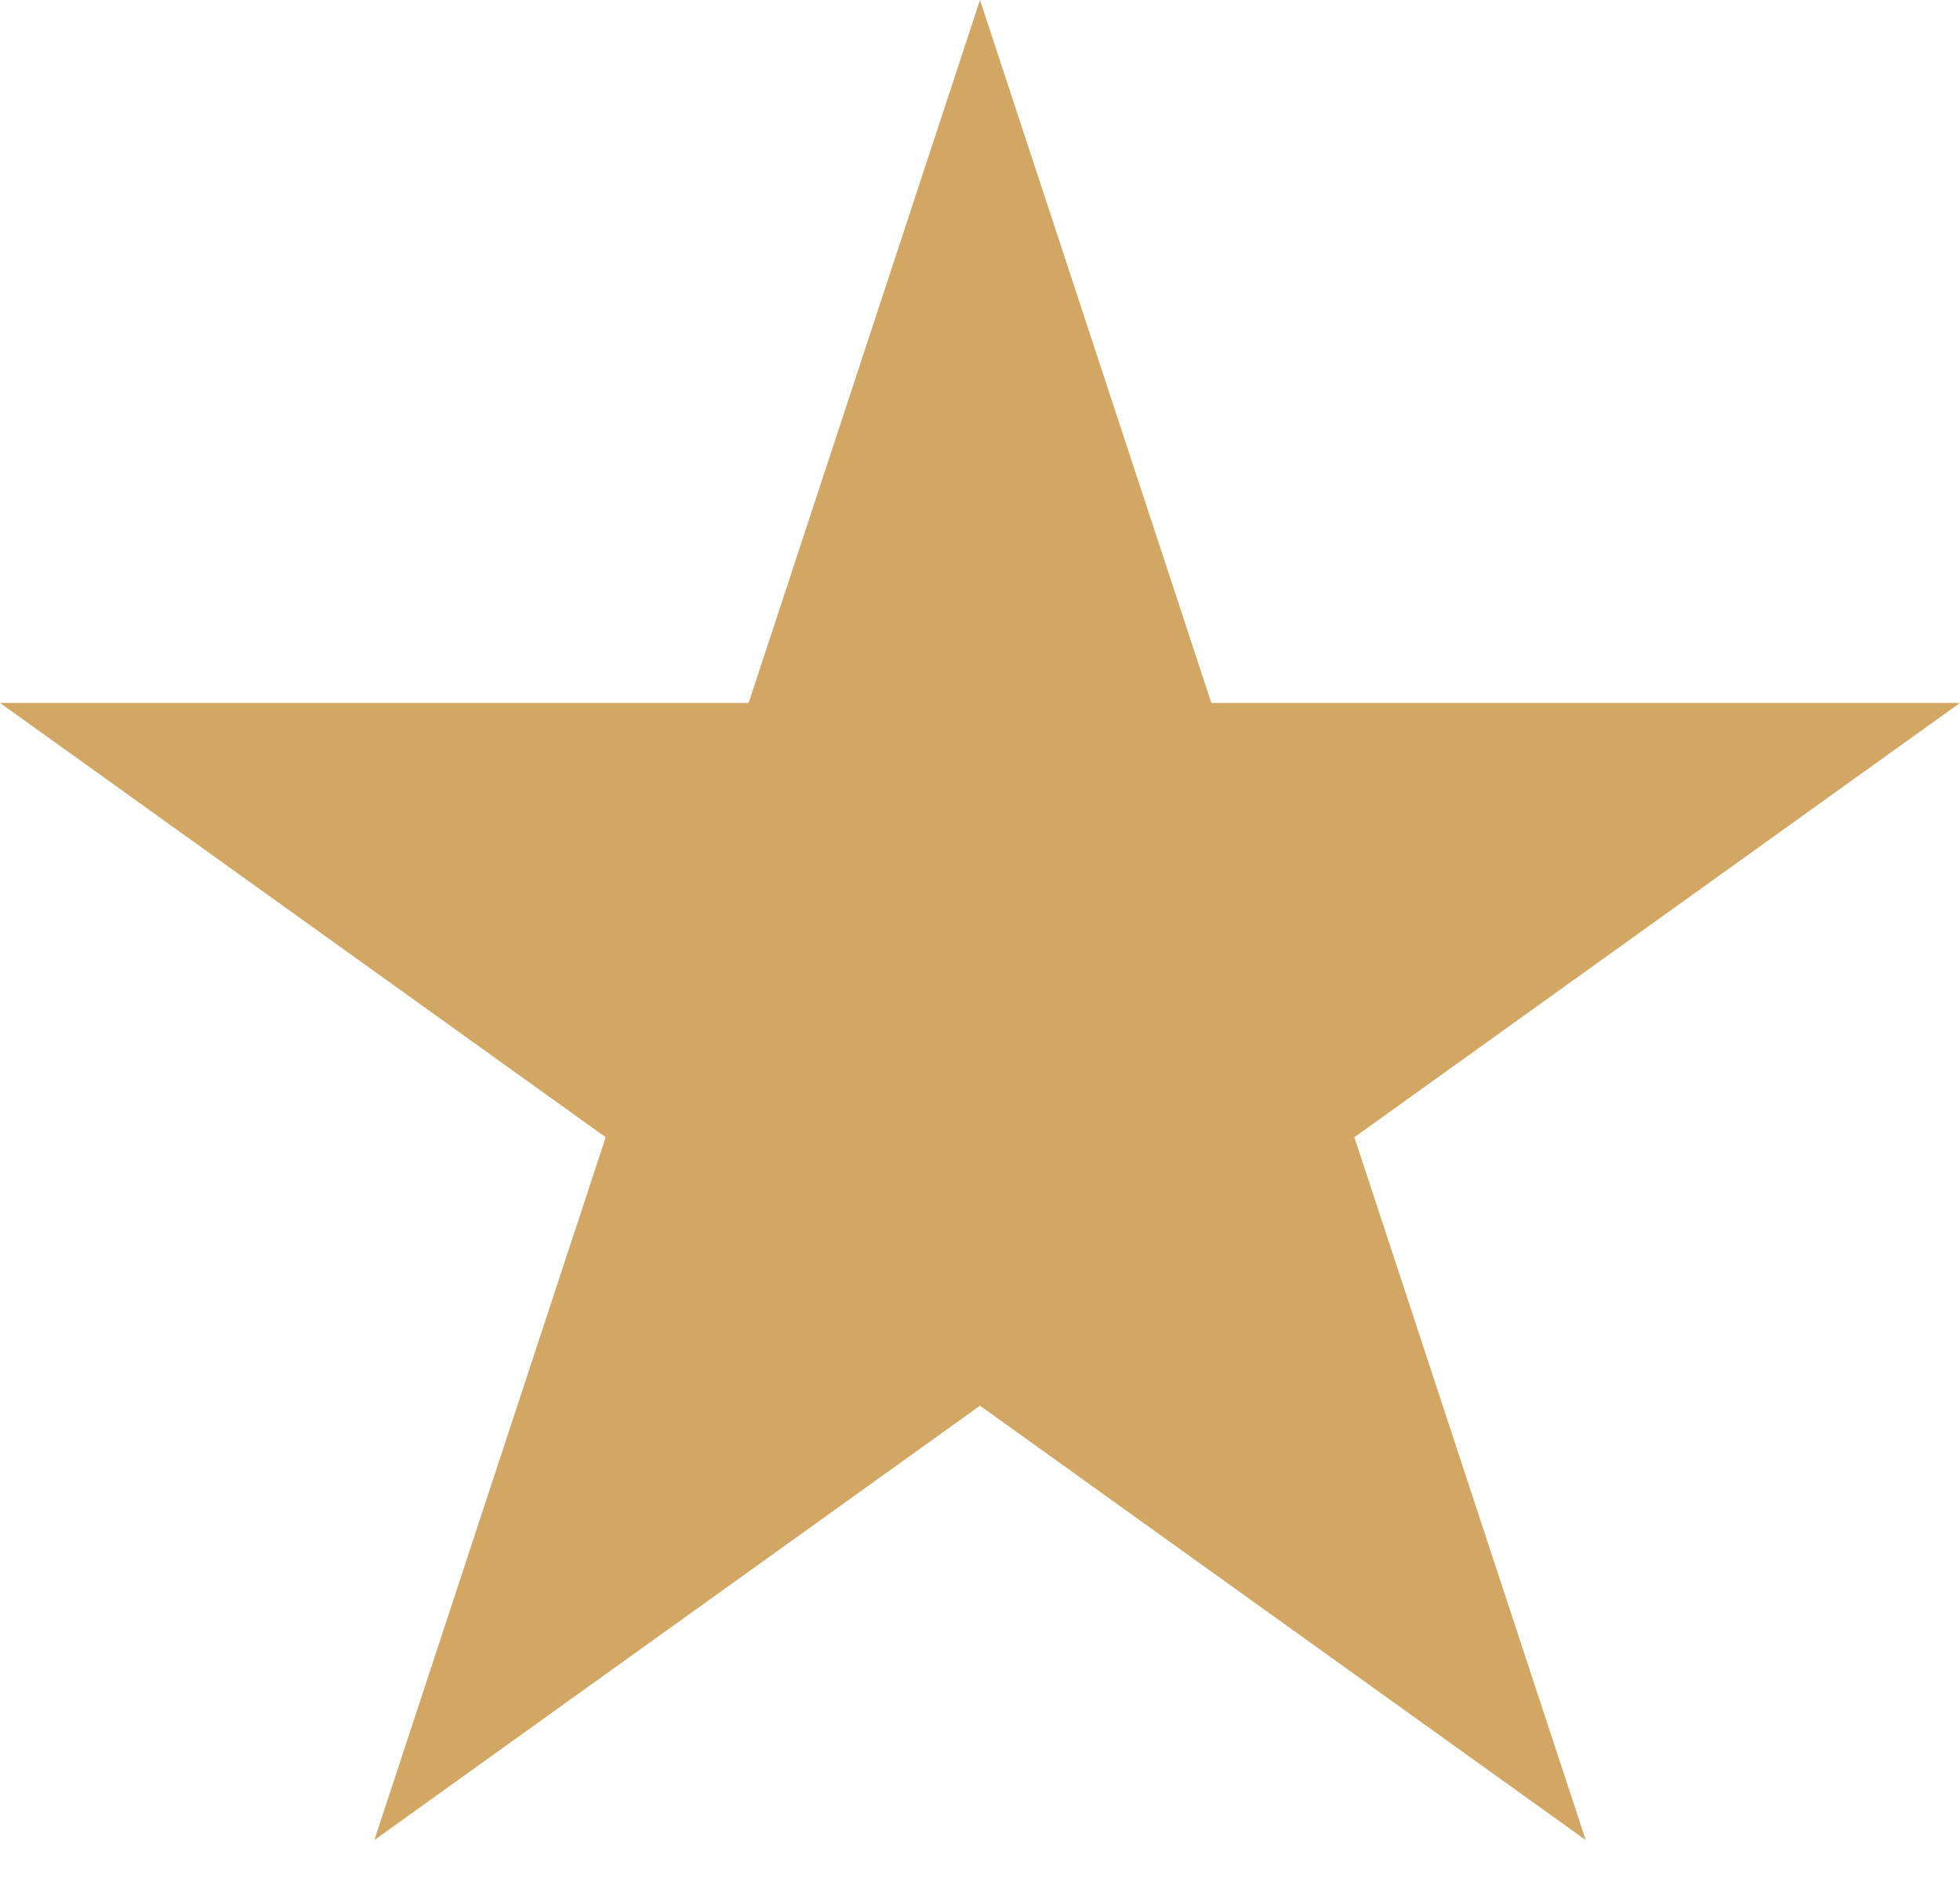
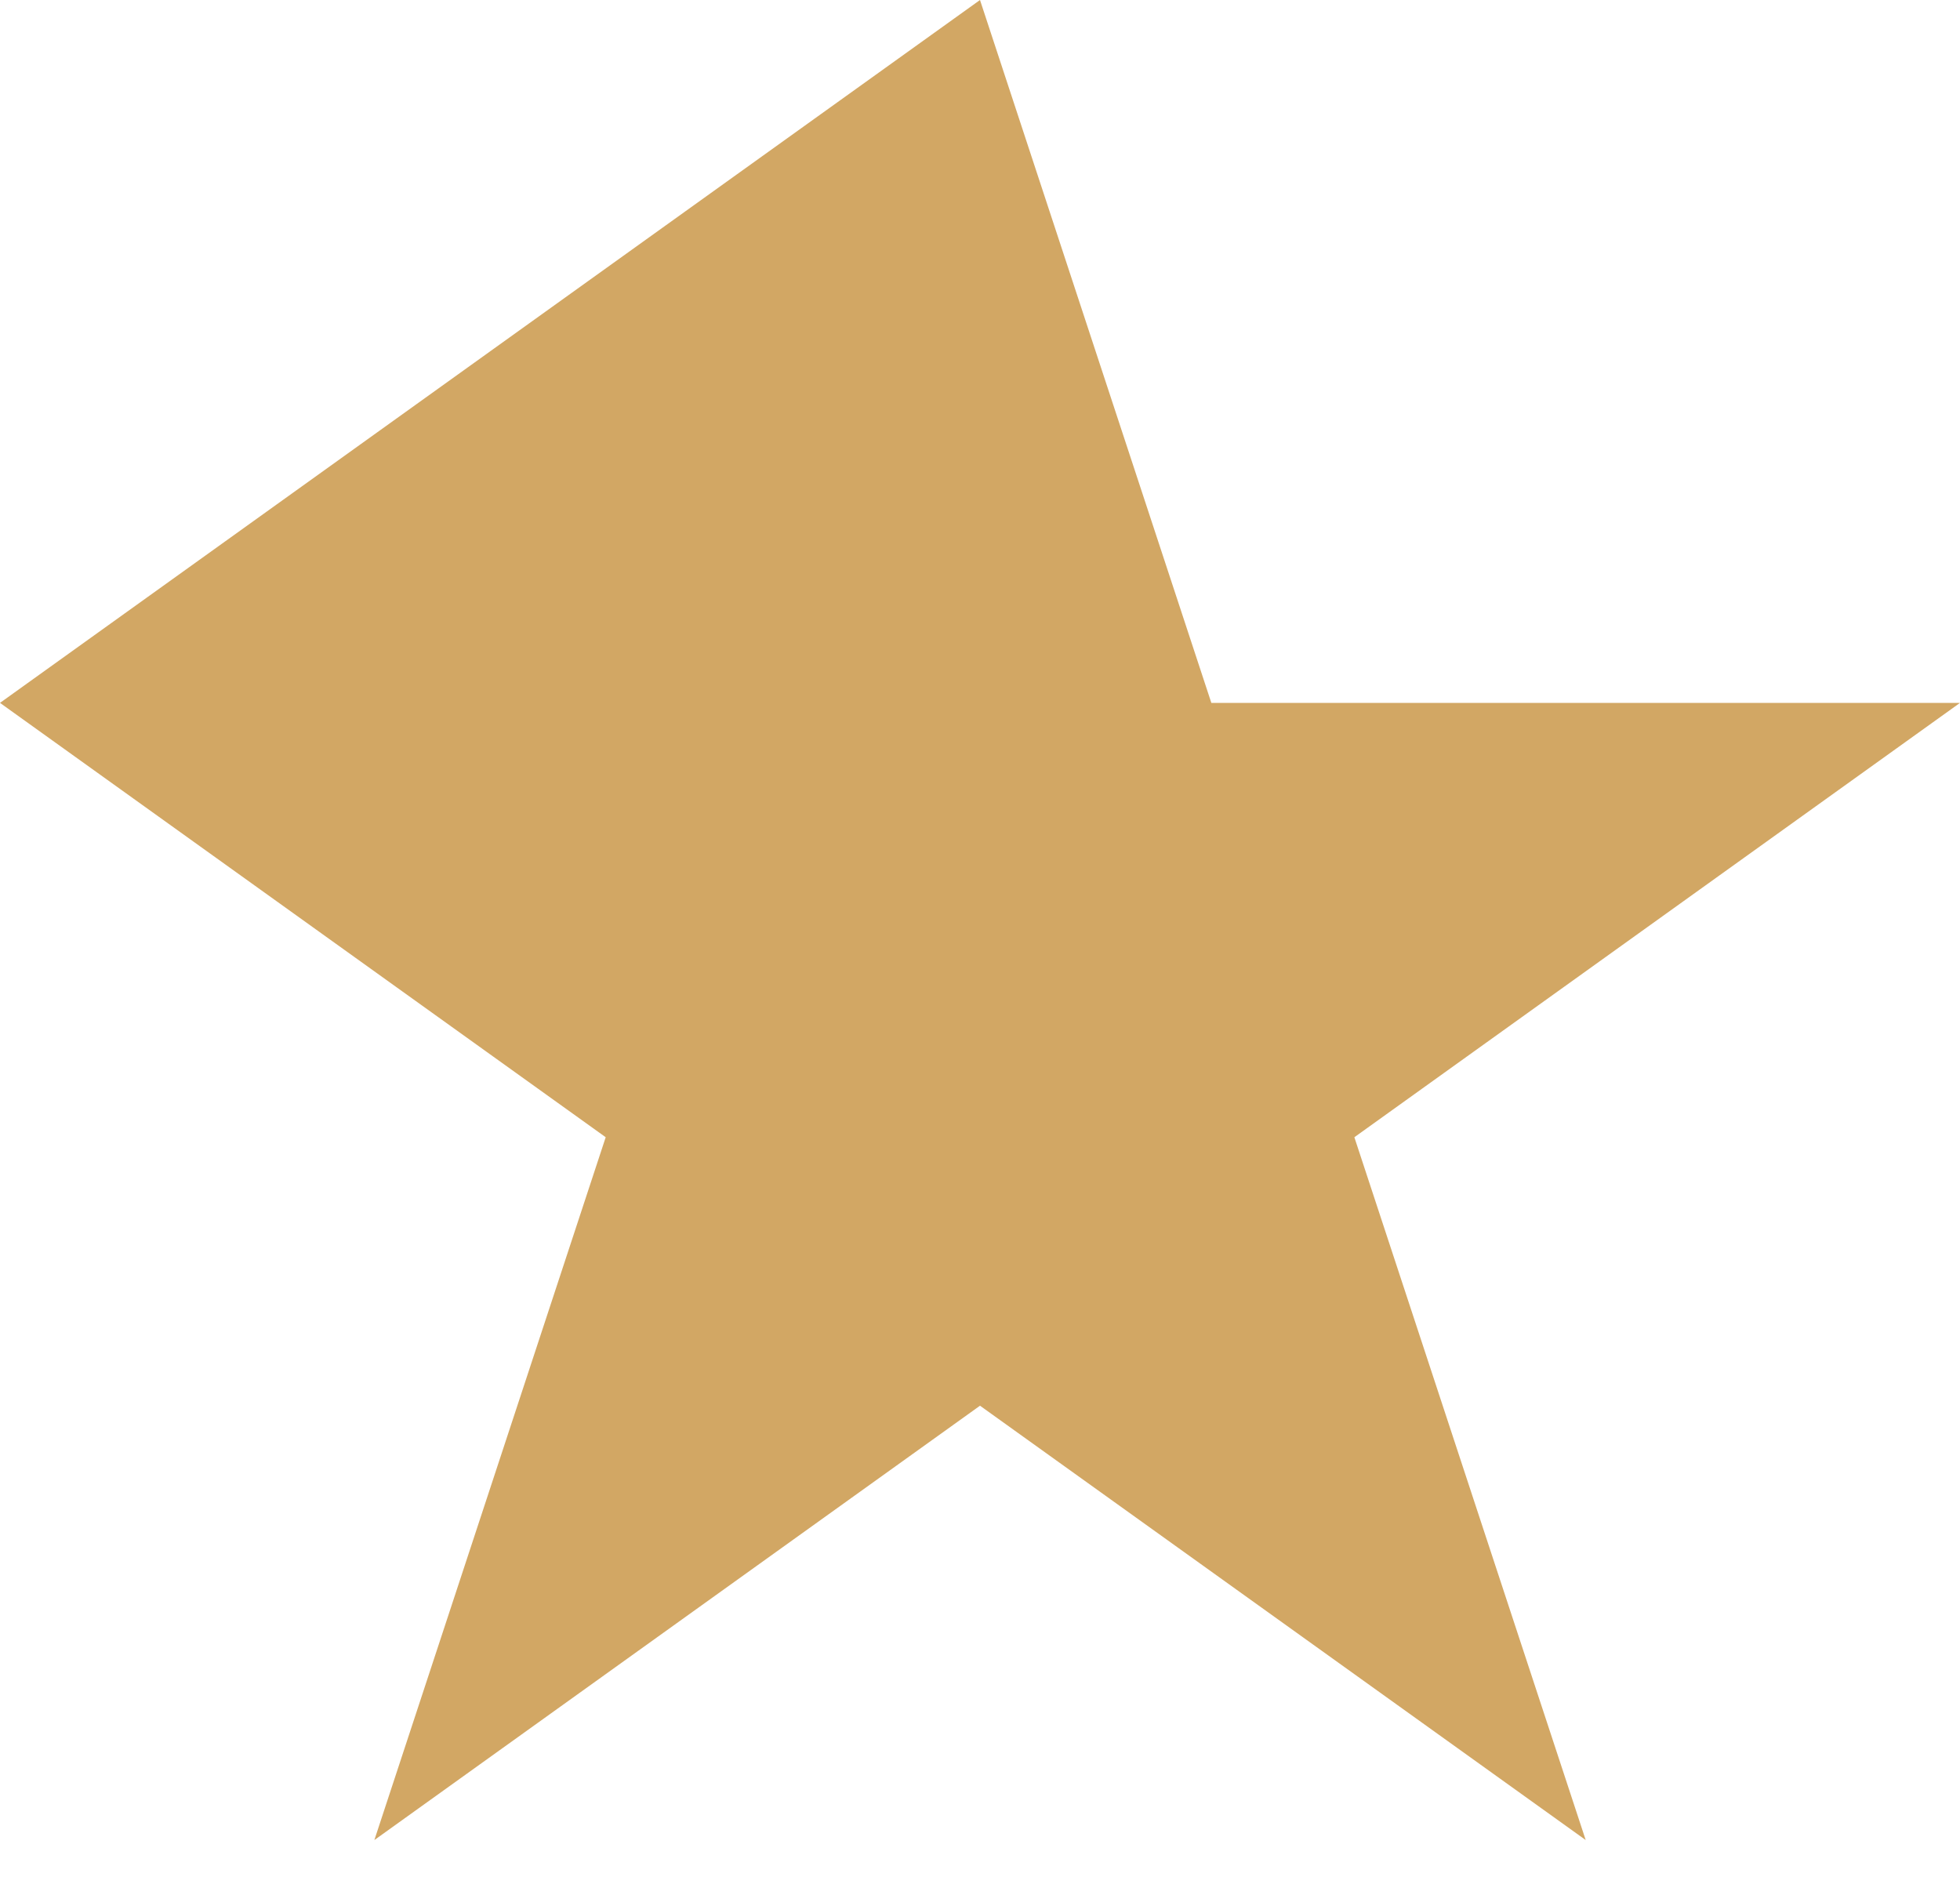
<svg xmlns="http://www.w3.org/2000/svg" width="30" height="29" viewBox="0 0 30 29" fill="none">
-   <path fill-rule="evenodd" clip-rule="evenodd" d="M15 0L18.541 10.758H30L20.73 17.406L24.271 28.163L15 21.515L5.73 28.163L9.271 17.406L0 10.758H11.459L15 0Z" fill="#D2A764" />
+   <path fill-rule="evenodd" clip-rule="evenodd" d="M15 0L18.541 10.758H30L20.73 17.406L24.271 28.163L15 21.515L5.73 28.163L9.271 17.406L0 10.758L15 0Z" fill="#D2A764" />
</svg>